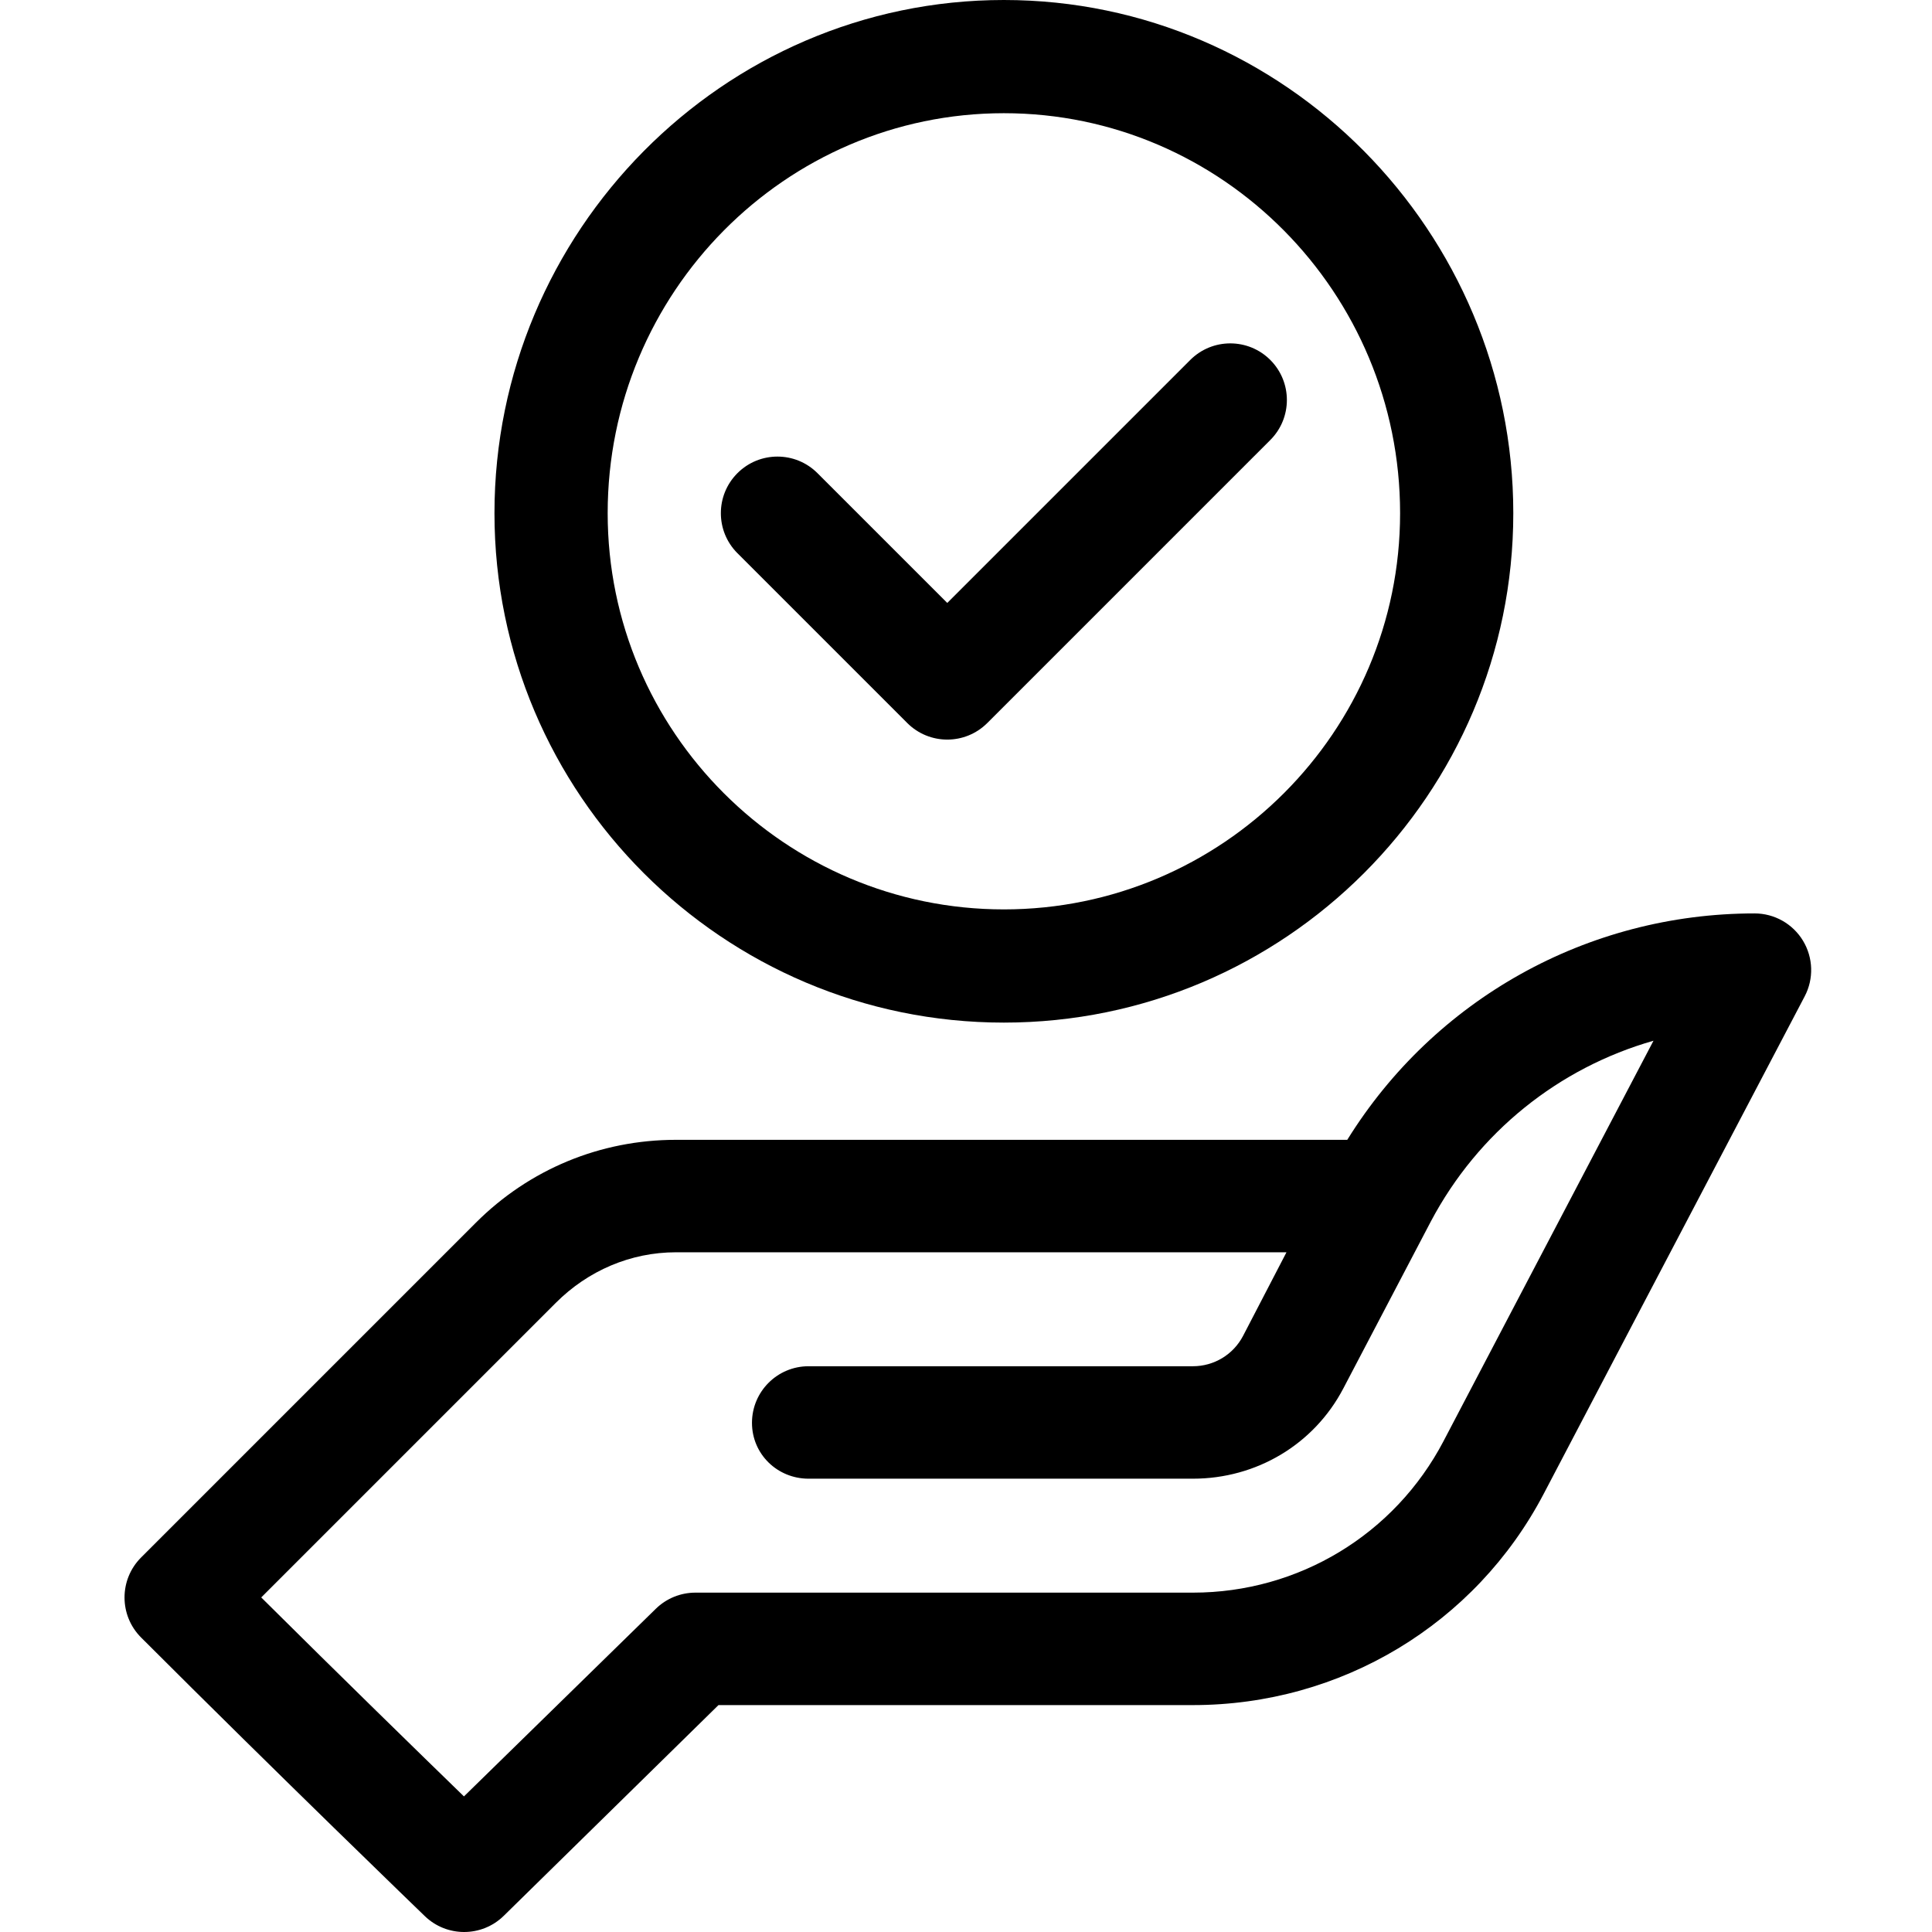
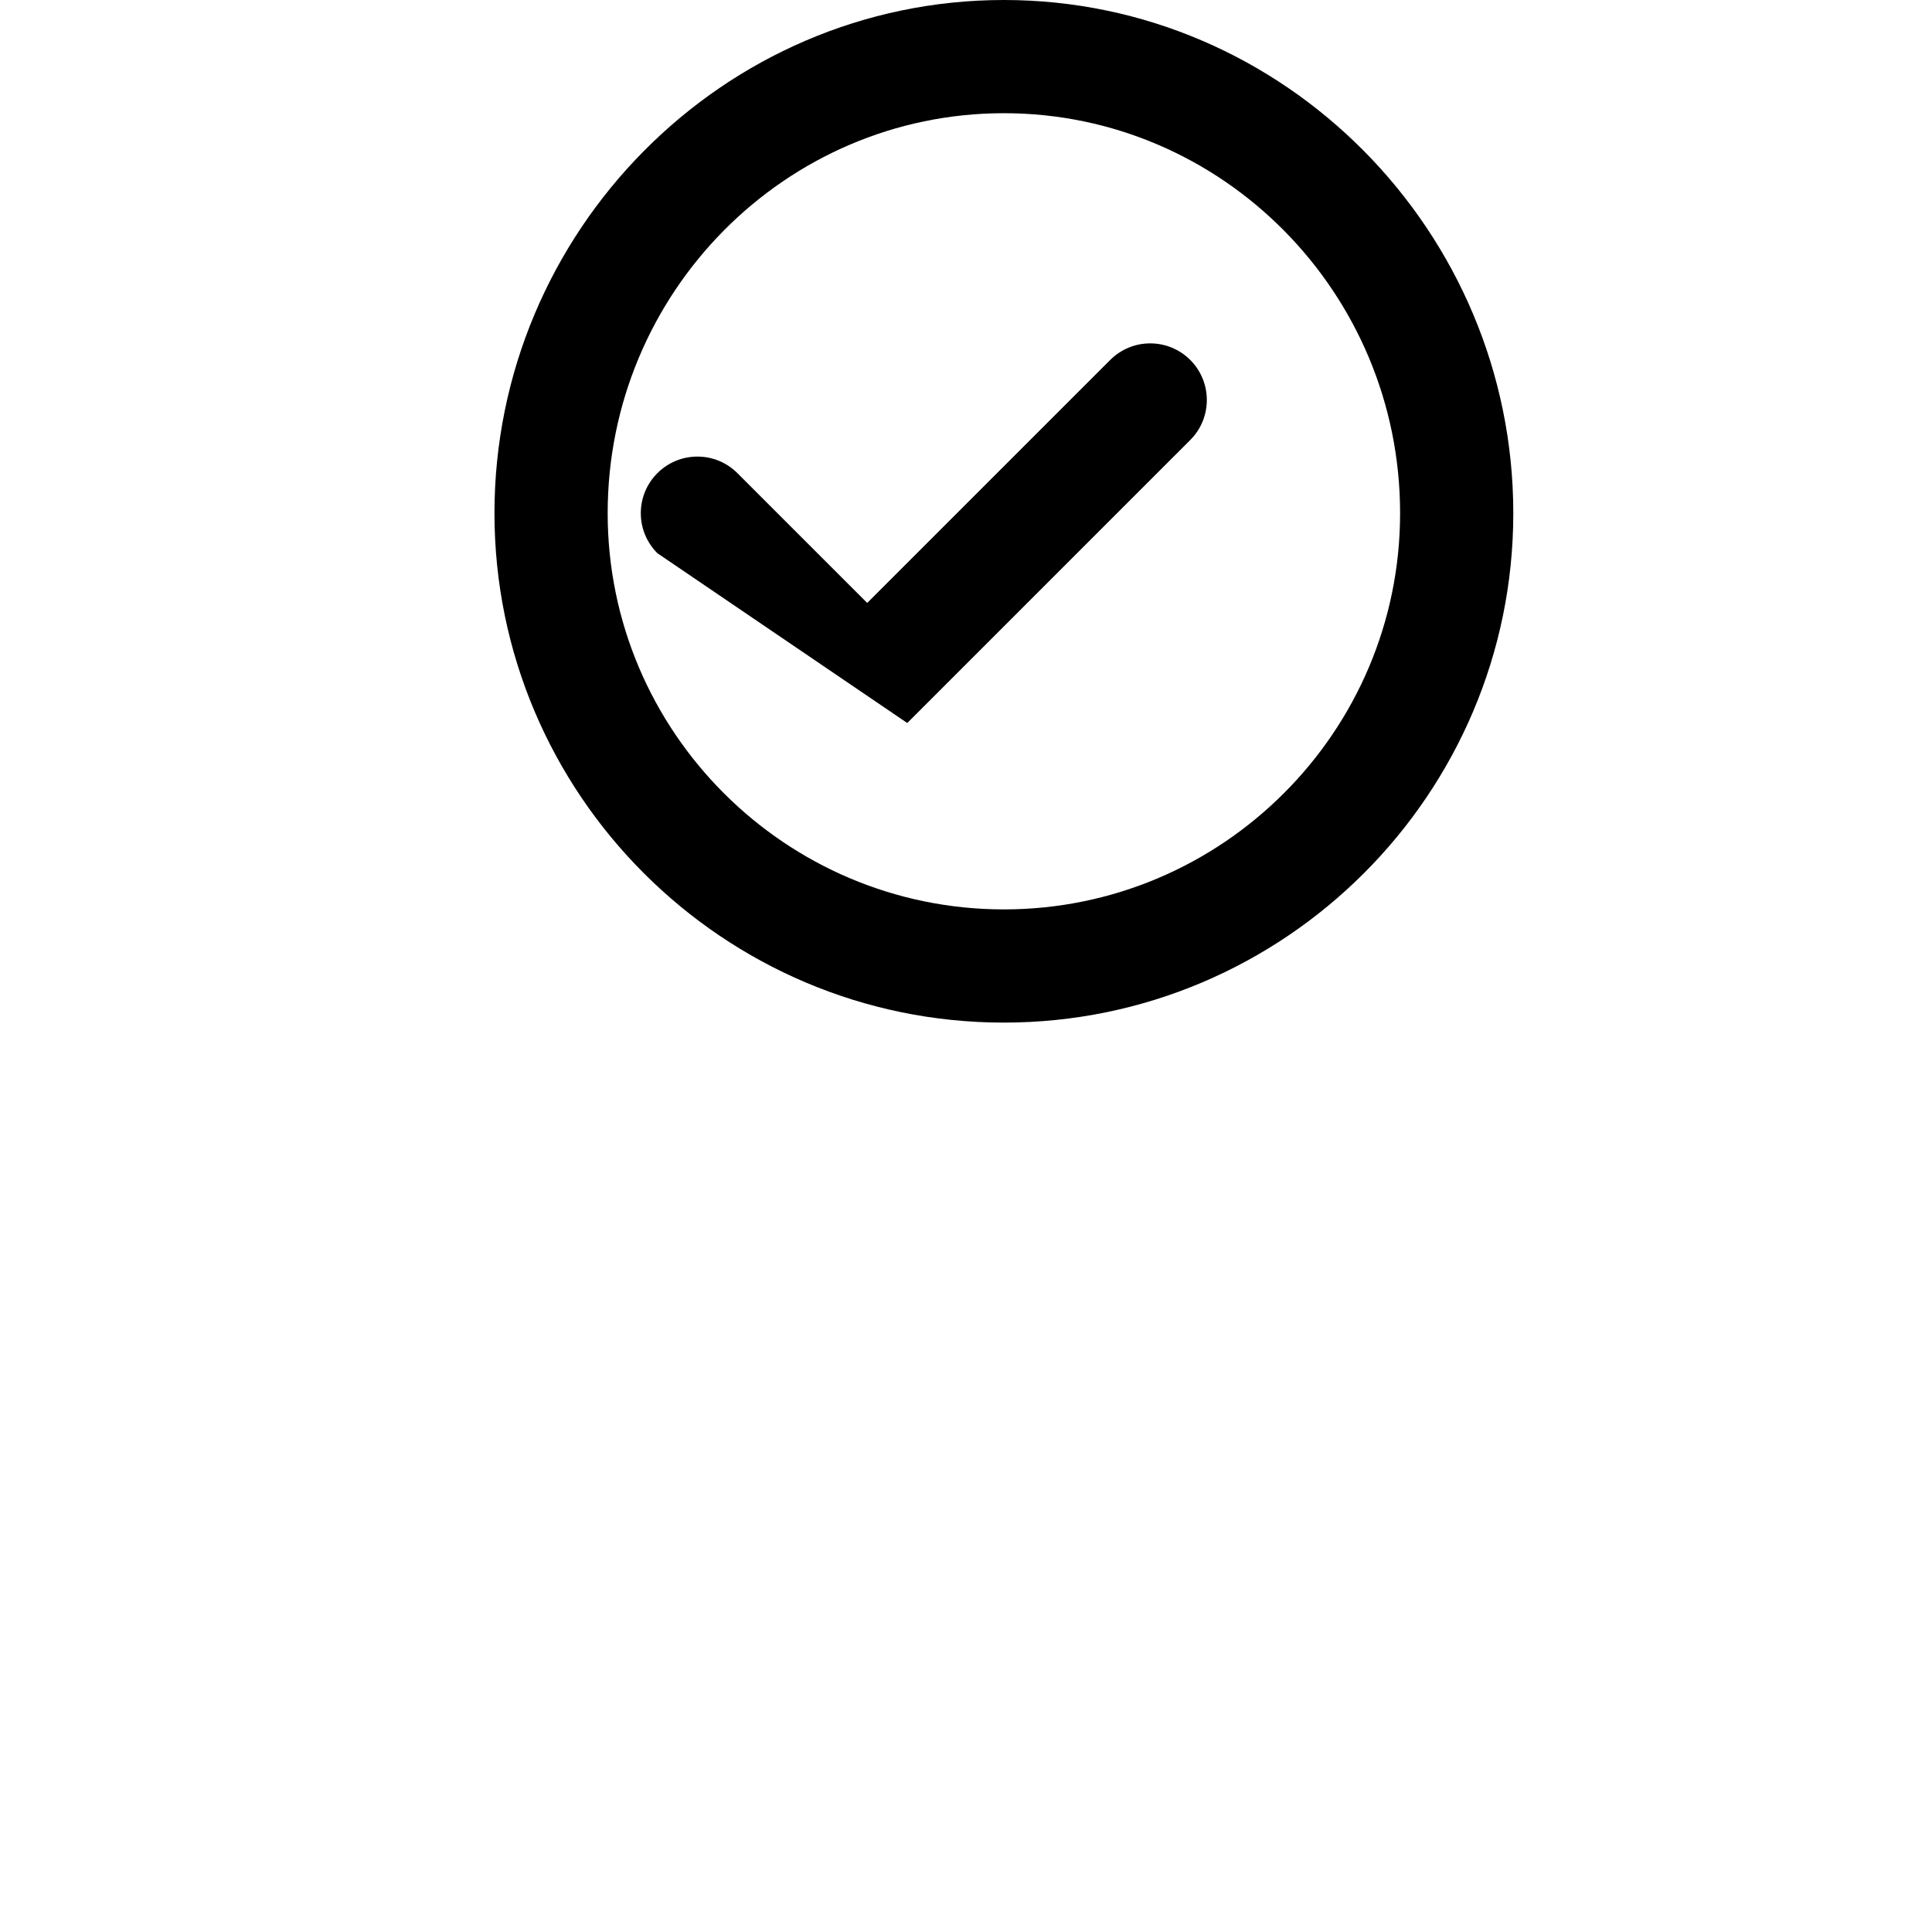
<svg xmlns="http://www.w3.org/2000/svg" height="512pt" viewBox="-33 0 512 512" width="512pt">
-   <path d="m444.82 249.312c-2.719-4.5-7.586-7.246-12.84-7.246-44.297 0-84.848 22.77-107.941 60h-177.898c-20.035 0-38.867 7.801-53.035 21.969l-88.711 88.711c-5.859 5.859-5.859 15.355 0 21.215 36.504 36.504 74.809 73.465 75.191 73.836 2.906 2.801 6.66 4.203 10.414 4.203 3.785 0 7.574-1.426 10.488-4.277l56.914-55.855h125.734c39.191 0 74.832-21.359 93-56.062.457-.871 45.895-87.574 69.121-131.758 2.445-4.648 2.277-10.238-.438-14.734zm-95.254 132.574c-12.98 24.785-38.434 40.18-66.43 40.18h-131.852c-3.918 0-7.684 1.535-10.484 4.277l-50.848 49.723c-11.906-11.559-32.461-31.609-53.723-52.73l78.09-78.09c8.5-8.5 19.801-13.379 31.82-13.379h161.793l-11.508 22.16c-2.598 4.957-7.691 8.039-13.289 8.039h-101.852c-8.281 0-15 6.715-15 15s6.719 14.801 15 14.801h101.855c16.789 0 32.062-9.039 39.855-23.914l22.875-43.645c.102-.184.195-.367.289-.551 12.562-23.758 33.996-40.805 59.035-47.953-23.934 45.594-55.25 105.355-55.629 106.082zm0 0" />
  <path d="m233.039 271c74.438 0 135-60.562 135-135 0-74.48-60.426-136-135-136-74.473 0-135 61.426-135 136 0 74.438 60.559 135 135 135zm0-241c57.895 0 105 47.551 105 106 0 57.898-47.105 105-105 105-57.898 0-105-47.102-105-105 0-58.449 47.102-106 105-106zm0 0" />
-   <path d="m207.43 191.605c5.859 5.859 15.355 5.859 21.215 0l75-75c5.855-5.855 5.855-15.352 0-21.211-5.859-5.859-15.355-5.859-21.215 0l-64.395 64.391-34.395-34.391c-5.855-5.859-15.352-5.859-21.211 0-5.859 5.859-5.859 15.355 0 21.211zm0 0" />
+   <path d="m207.43 191.605l75-75c5.855-5.855 5.855-15.352 0-21.211-5.859-5.859-15.355-5.859-21.215 0l-64.395 64.391-34.395-34.391c-5.855-5.859-15.352-5.859-21.211 0-5.859 5.859-5.859 15.355 0 21.211zm0 0" />
</svg>